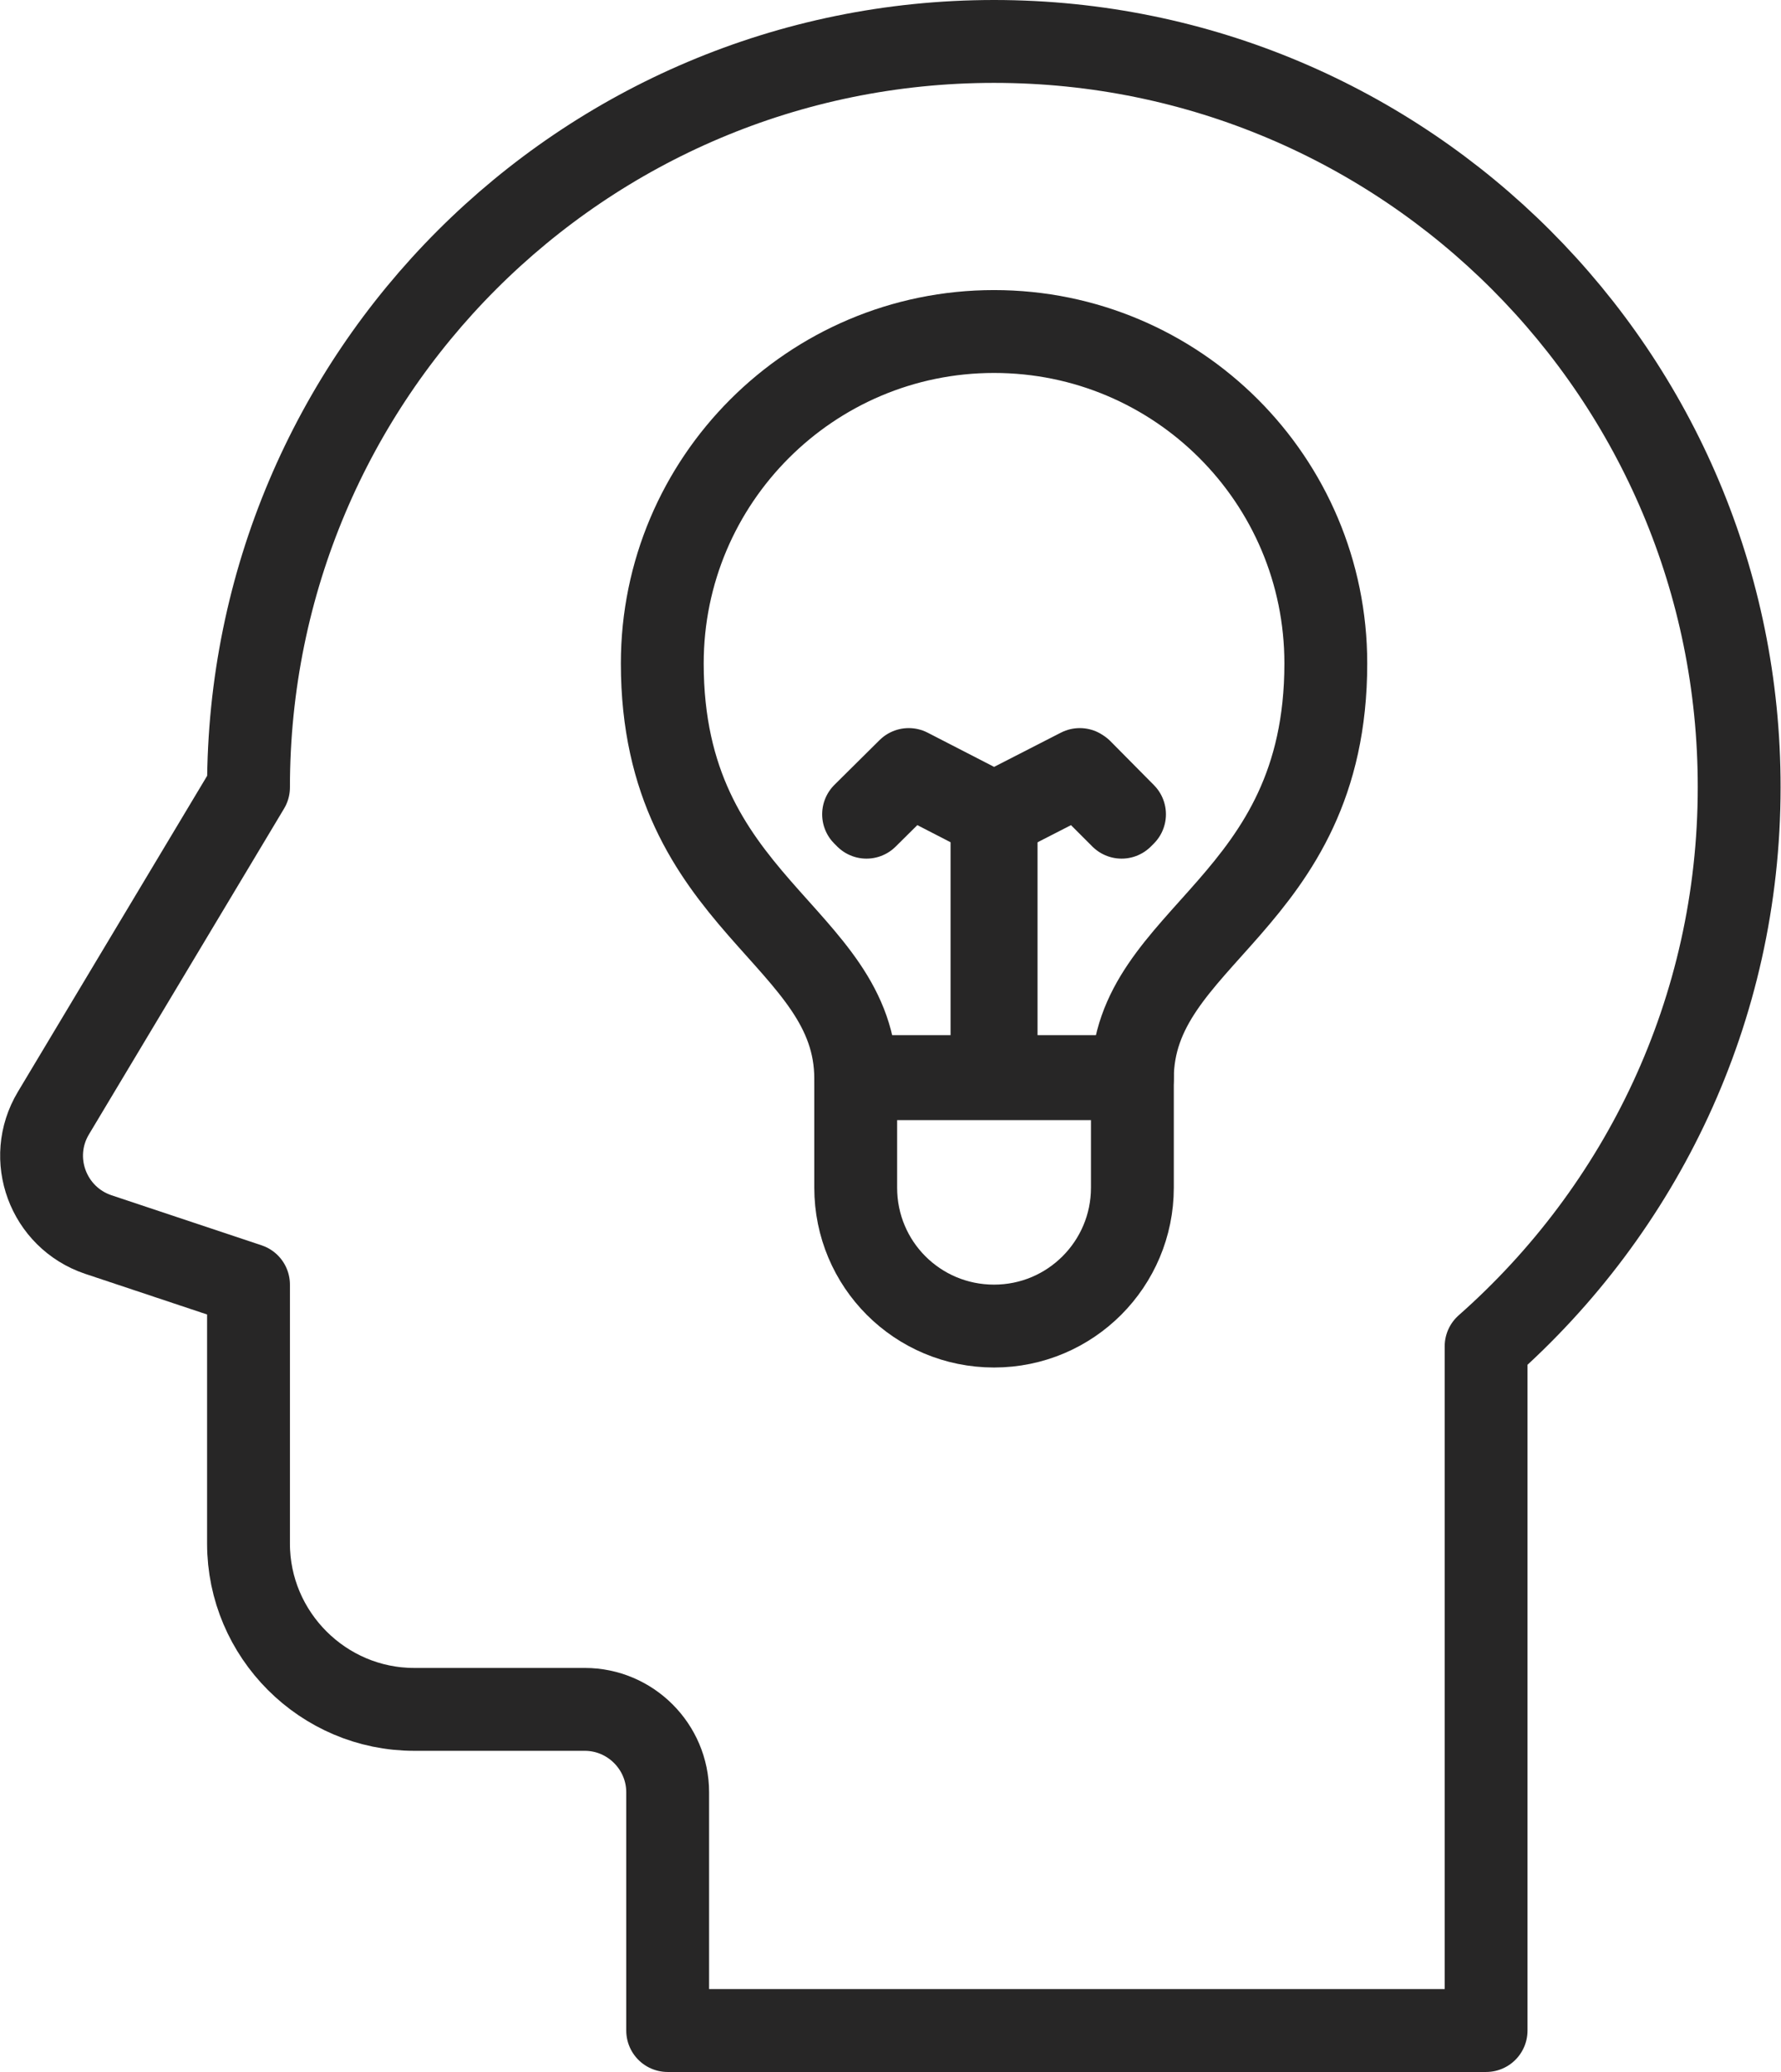
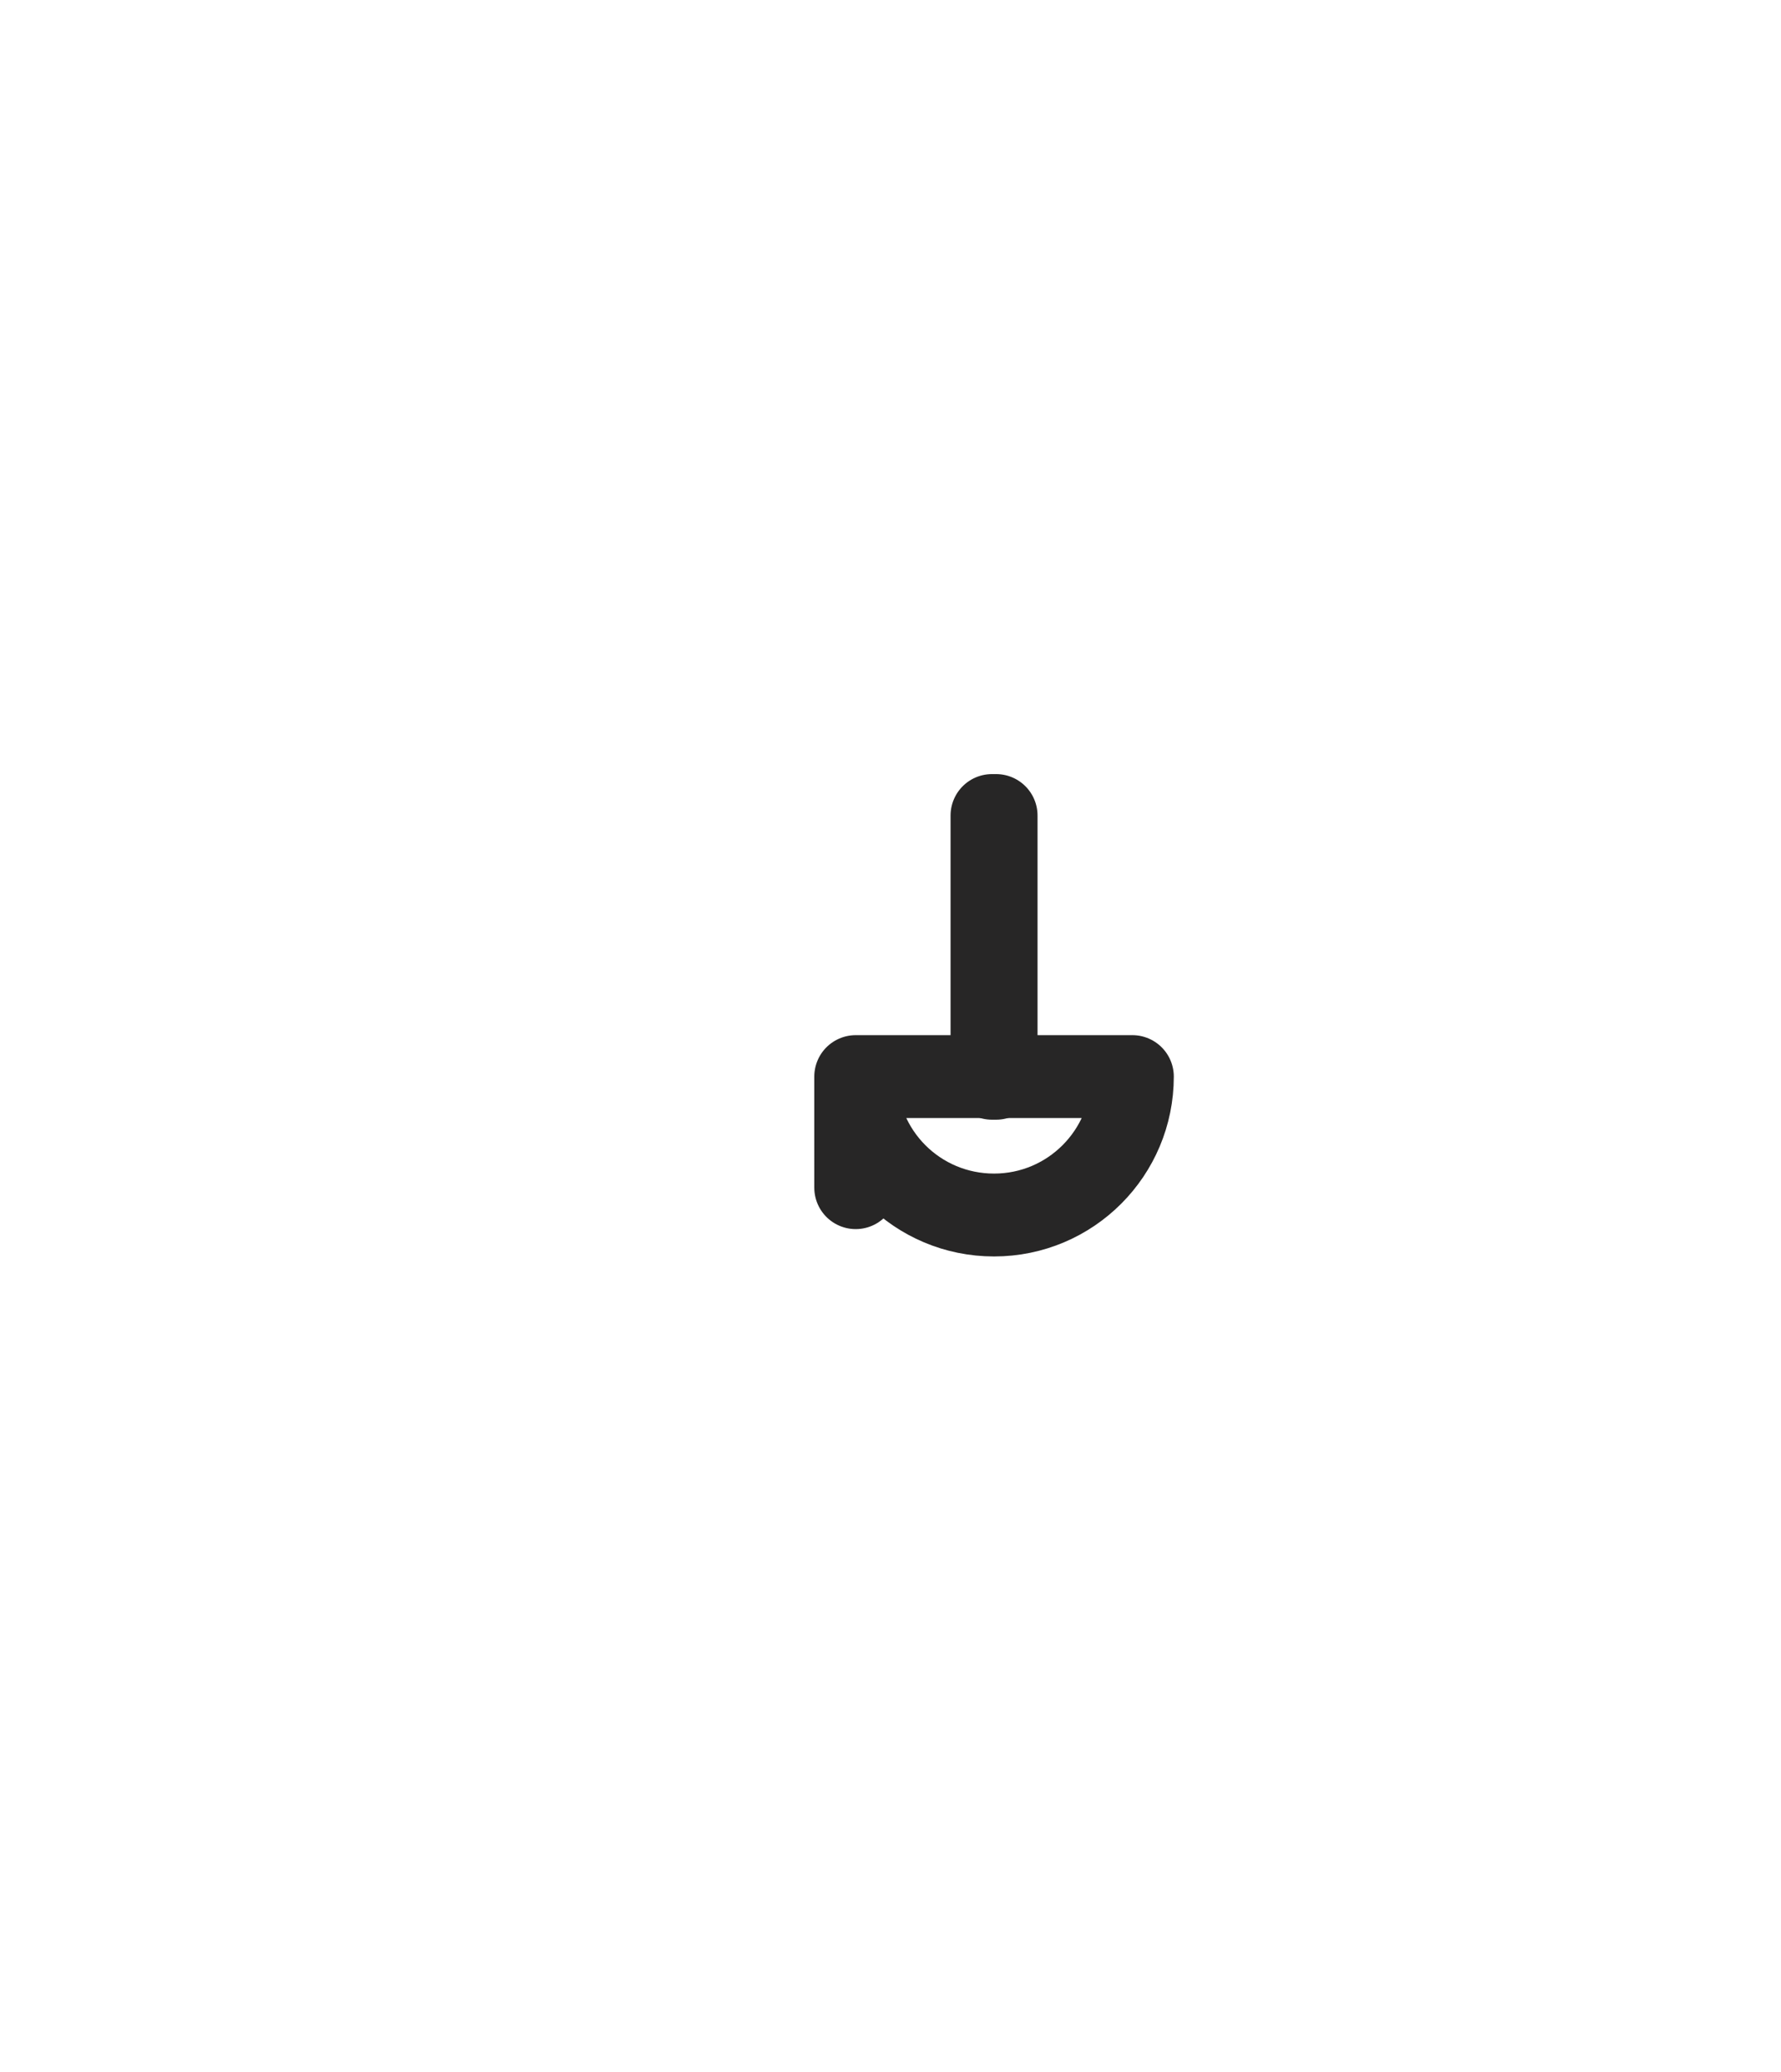
<svg xmlns="http://www.w3.org/2000/svg" id="Layer_2" viewBox="0 0 43 50">
  <defs>
    <style>.cls-1{fill:none;stroke:#272626;stroke-linecap:round;stroke-linejoin:round;stroke-width:2px;}</style>
  </defs>
  <g id="Layer_1-2">
    <g id="Innovation">
      <g>
-         <path class="cls-1" d="M27.34,26.03c0-3.48,4.67-4.18,4.67-10.02,0-4.43-3.59-8.01-8.01-8.01s-8.01,3.59-8.01,8.01c0,5.83,4.67,6.54,4.67,10.02h6.68Z" />
-         <path class="cls-1" d="M20.66,28.66v-2.68h6.68v2.68c0,1.84-1.49,3.34-3.34,3.34s-3.34-1.49-3.34-3.34Z" />
+         <path class="cls-1" d="M20.66,28.66v-2.68h6.68c0,1.84-1.49,3.34-3.34,3.34s-3.34-1.49-3.34-3.34Z" />
        <rect class="cls-1" x="23.95" y="19.68" width=".1" height="6.34" />
-         <polygon class="cls-1" points="24 19.74 23.98 19.73 21.96 18.69 20.92 19.72 20.85 19.65 21.94 18.57 24 19.63 26.07 18.57 26.1 18.59 27.15 19.65 27.08 19.72 26.05 18.69 24 19.74" />
      </g>
-       <path class="cls-1" d="M6,31v6.25c0,2.2,1.8,4,4,4h4.12c1.1,0,2,.9,2,2v5.75h19.76v-16.51c3.74-3.3,6.11-8.11,6.11-13.49C42,9.06,33.94,1,24,1S6,9.06,6,19L1.29,26.86c-.66,1.1-.13,2.52,1.08,2.93l3.63,1.21Z" />
    </g>
  </g>
</svg>